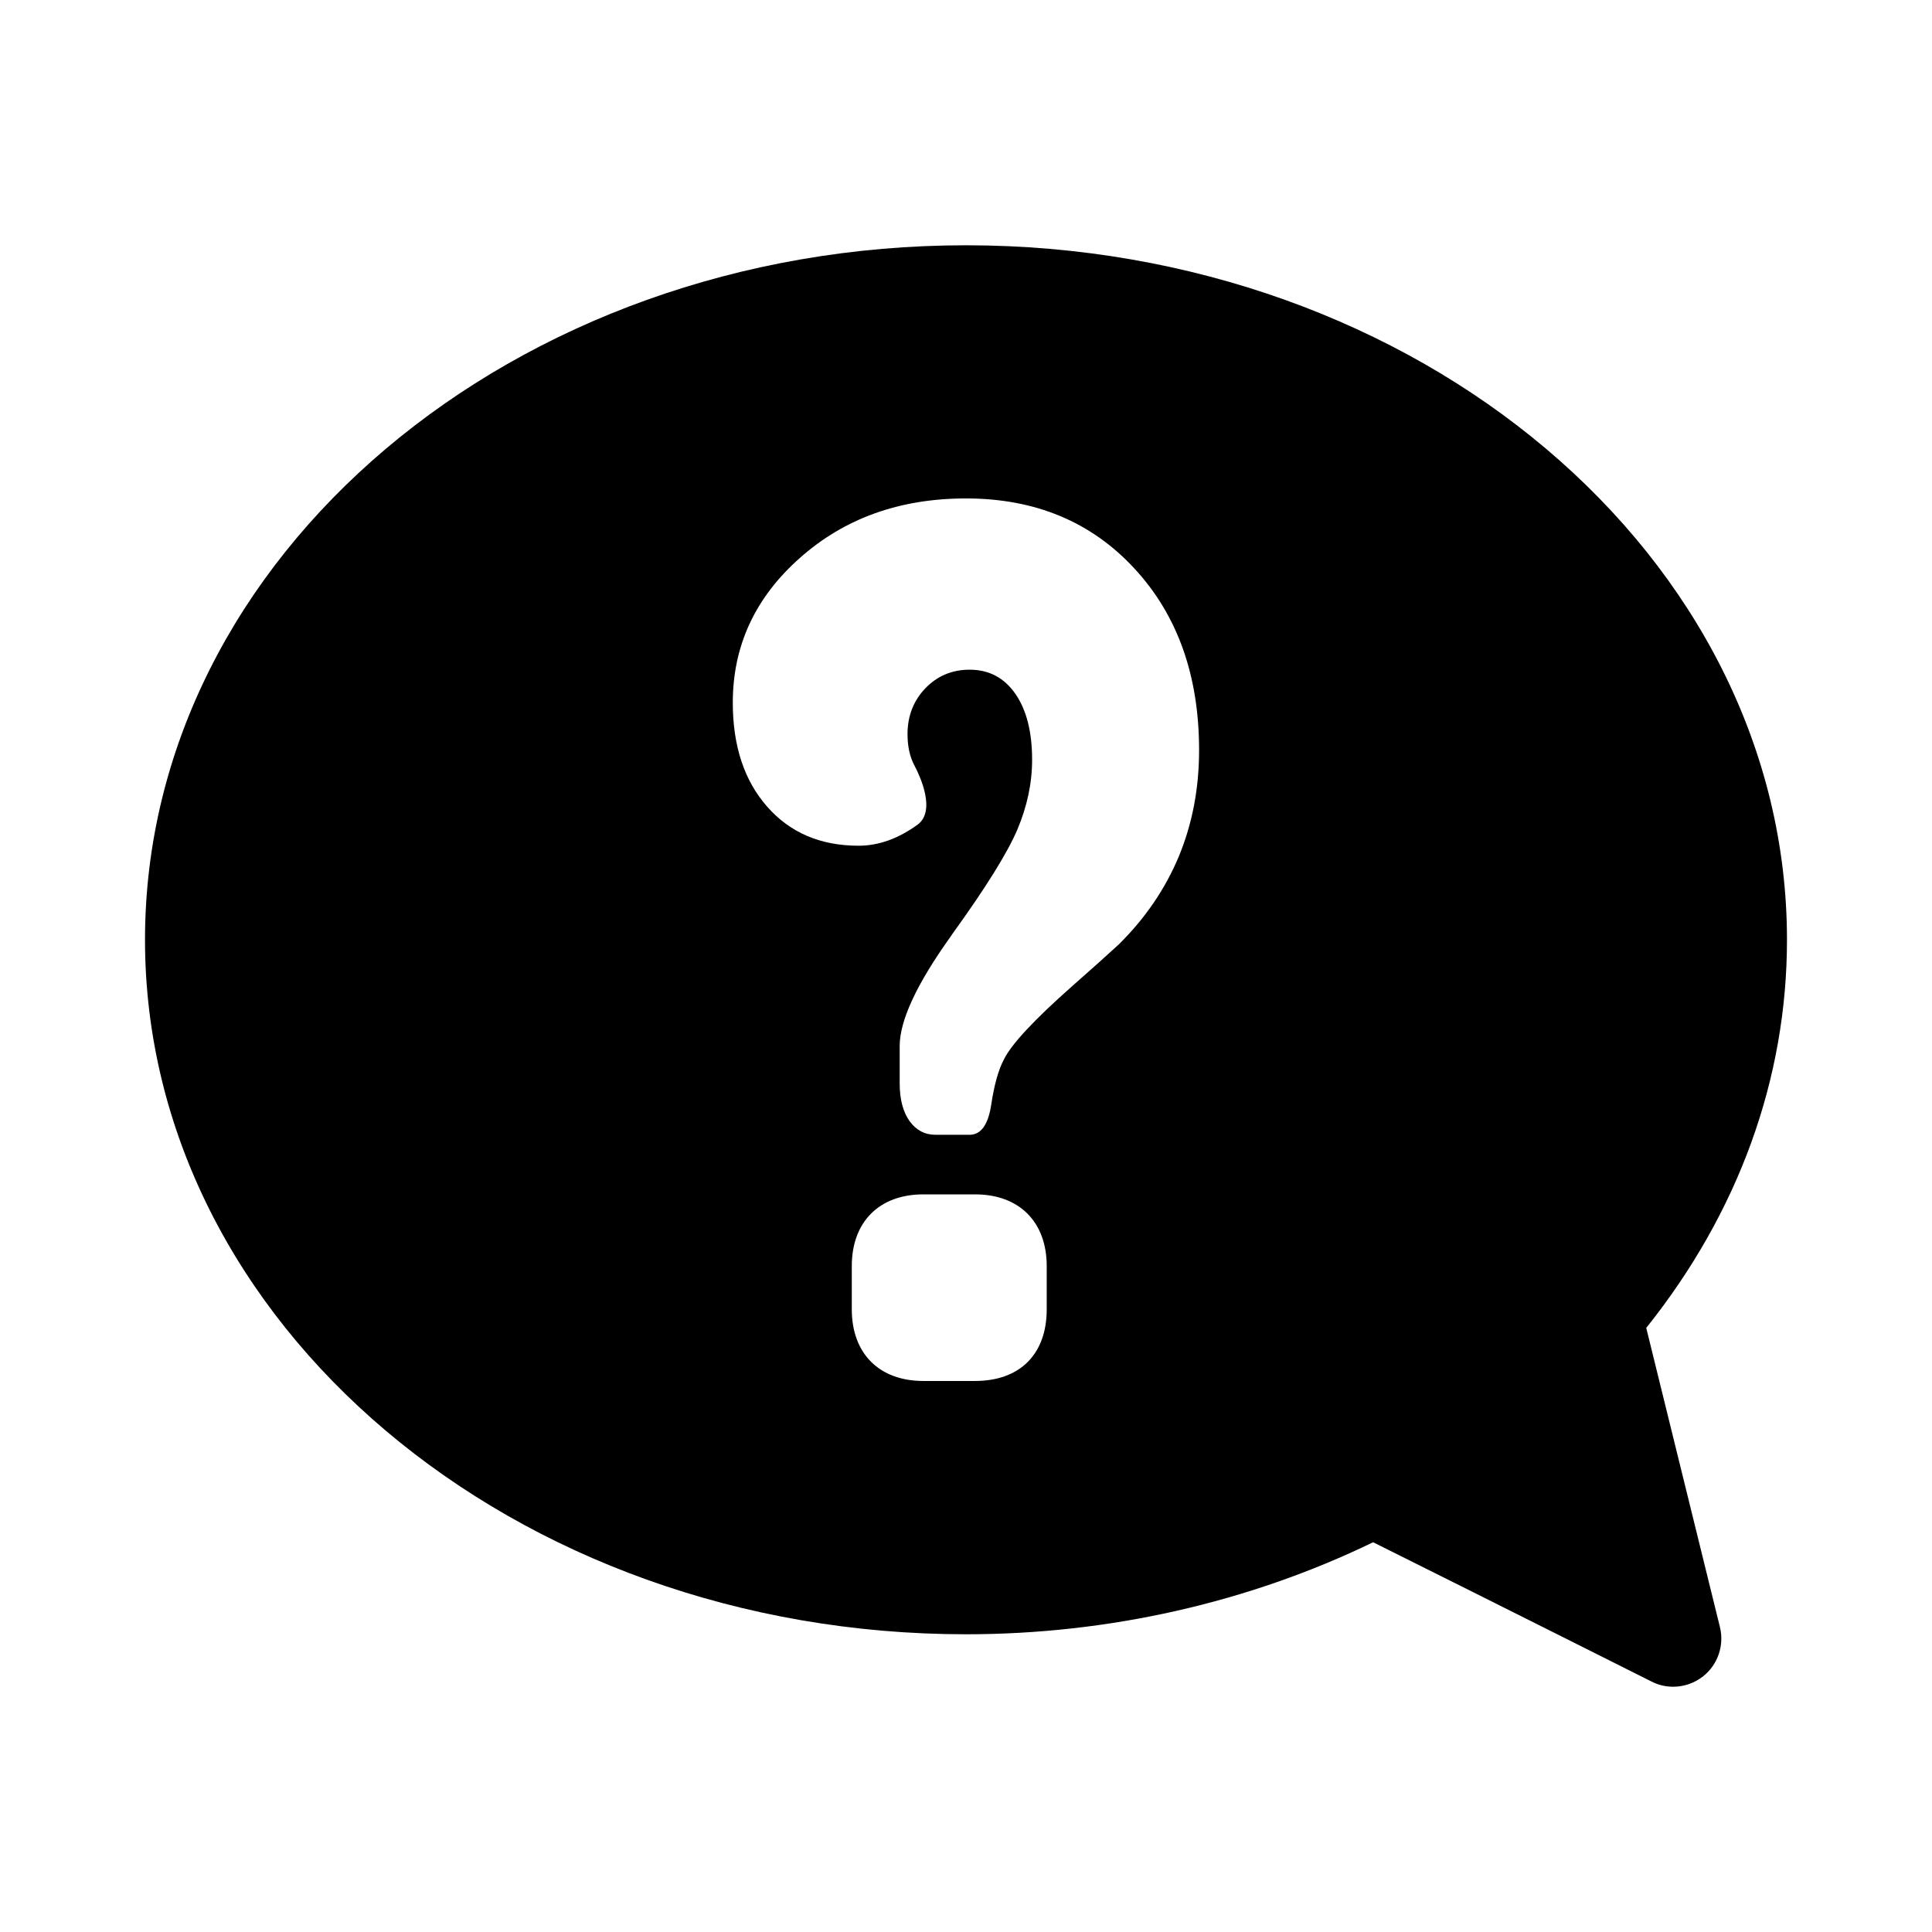
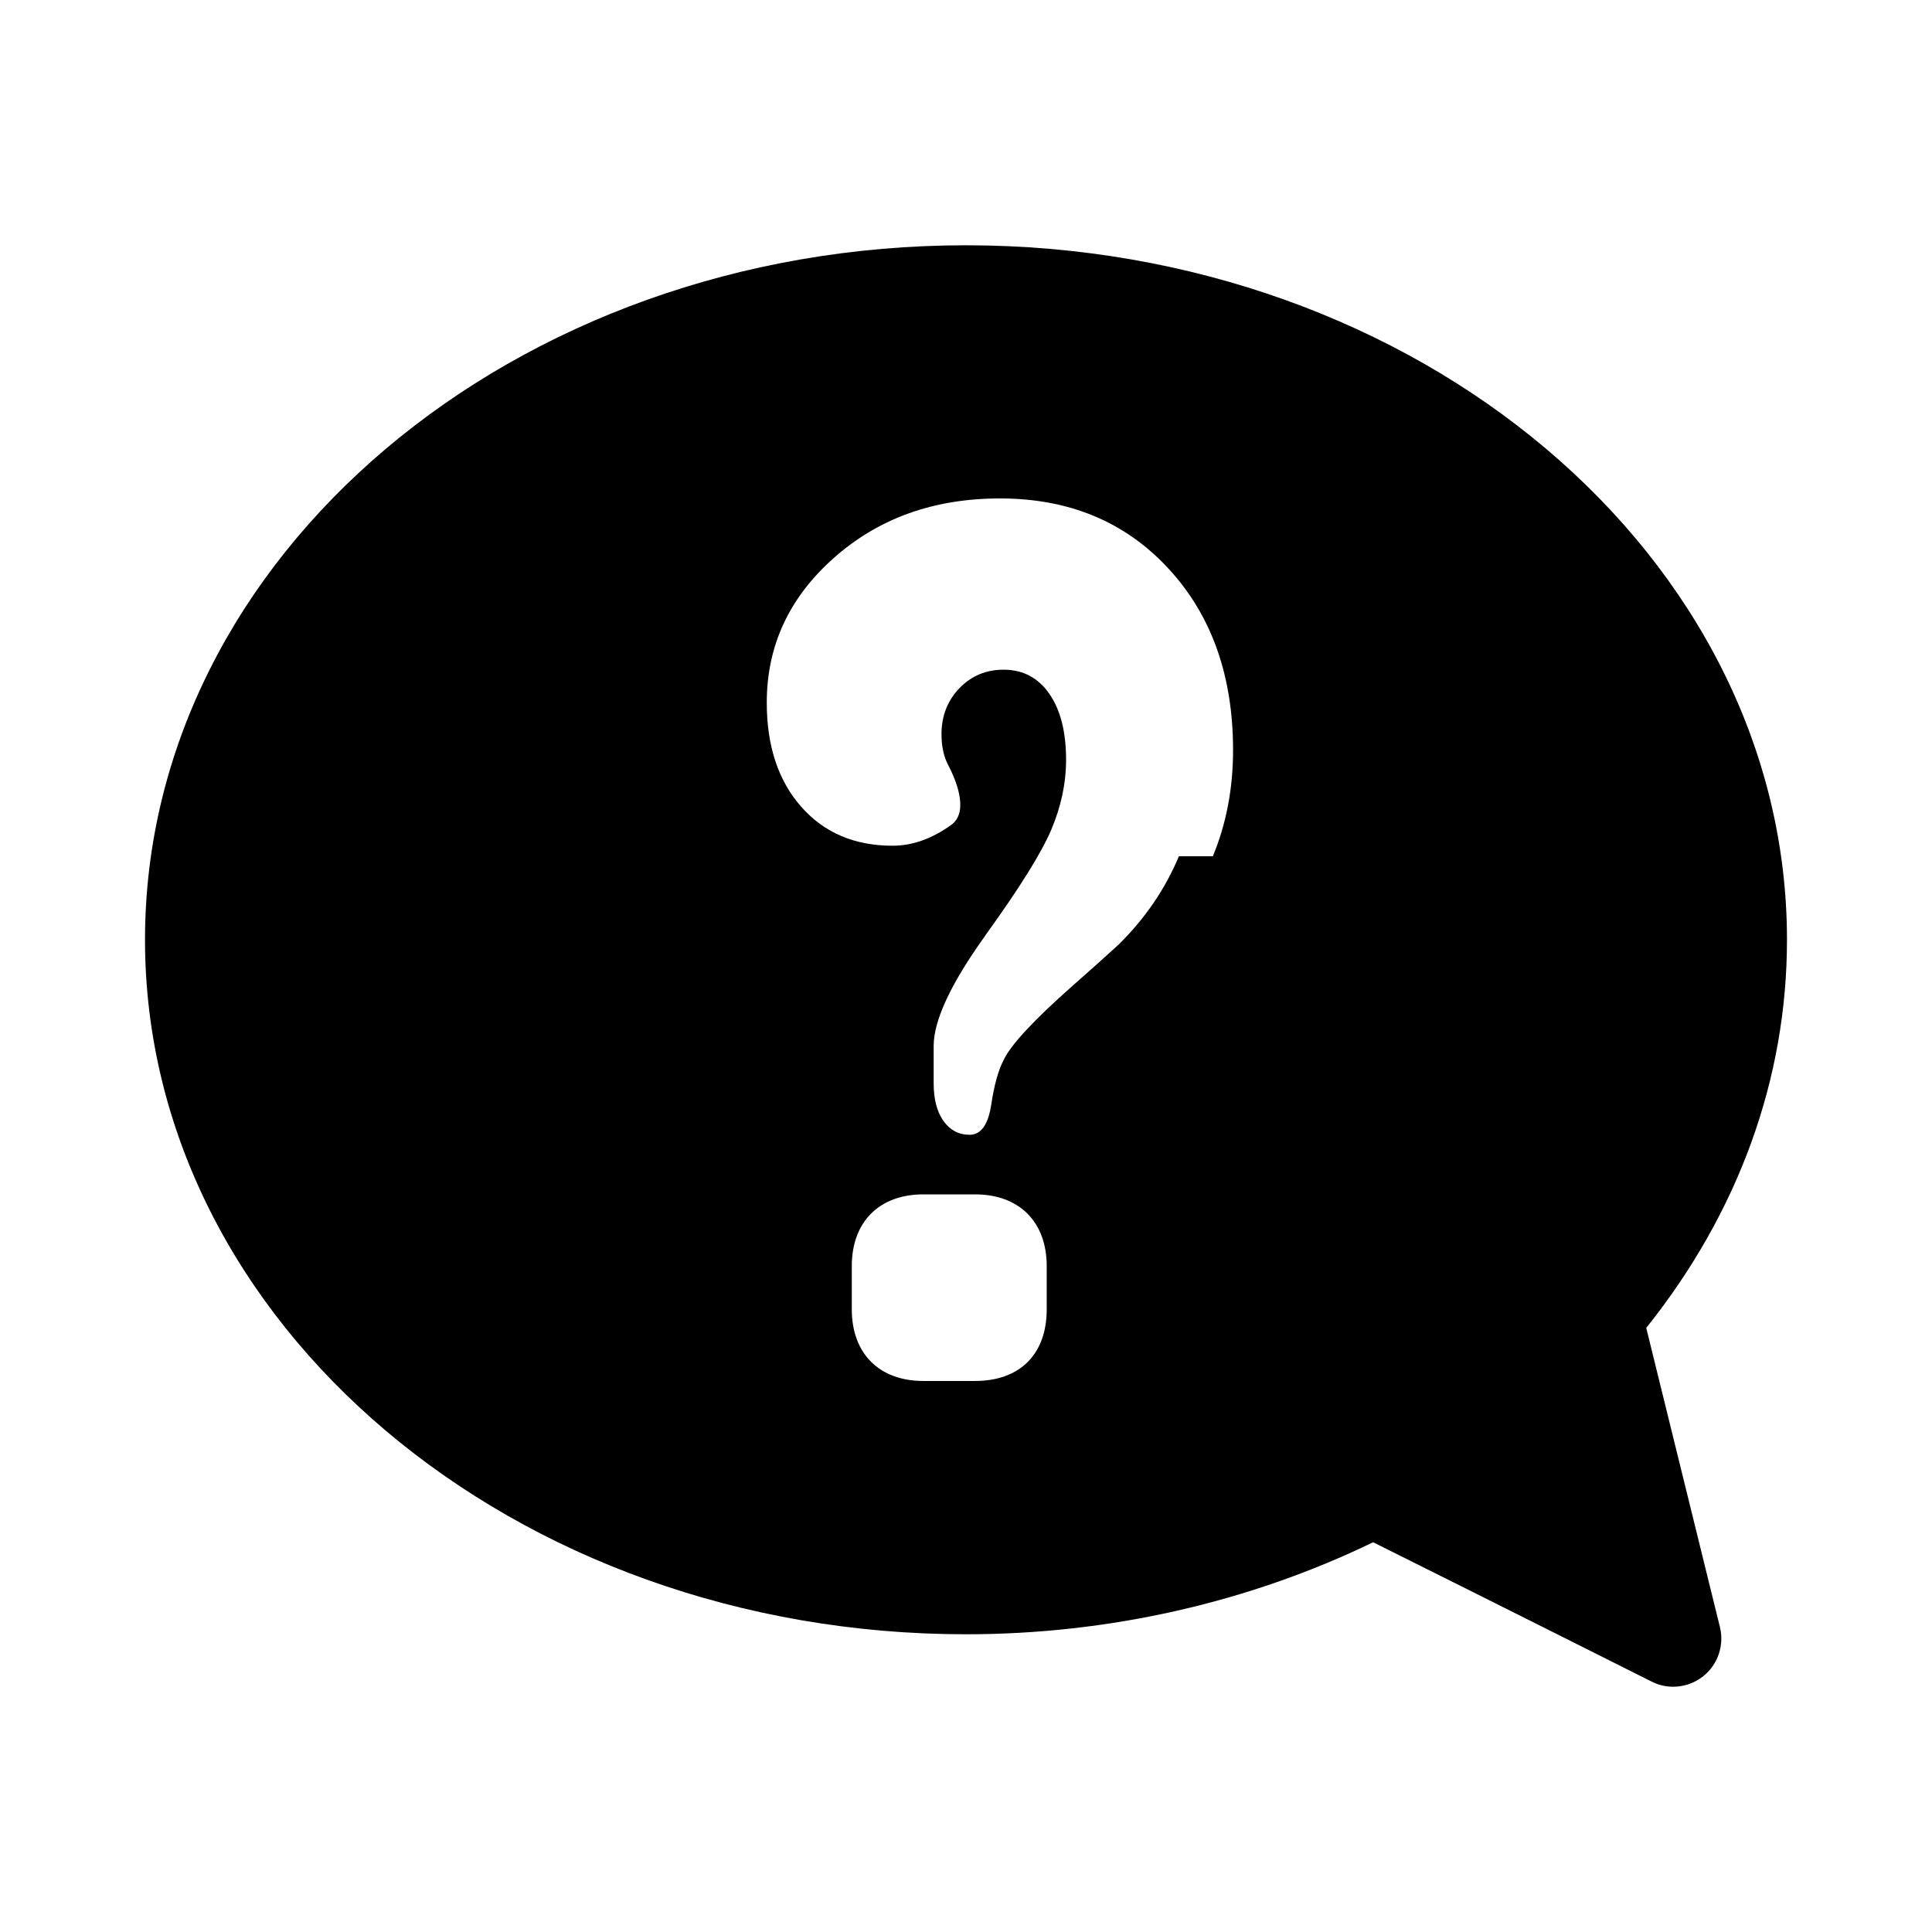
<svg xmlns="http://www.w3.org/2000/svg" fill="#000000" width="800px" height="800px" version="1.1" viewBox="144 144 512 512">
-   <path d="m580.27 495.91c24.418-30.543 37.297-65.969 37.297-102.86 0-101.48-97.598-184.05-217.57-184.05-119.97 0-217.57 82.547-217.57 184.05 0 101.5 97.598 184.05 217.57 184.05 37.801 0 74.941-8.422 107.89-24.387 34.273 17.066 73.809 36.934 73.824 36.934 1.812 0.93 3.762 1.355 5.715 1.355 2.832 0 5.637-0.961 7.949-2.785 3.891-3.102 5.606-8.203 4.426-13.02zm-158.88-4.926c0 11.902-7.102 18.988-19.004 18.988h-13.68c-11.715 0-18.973-7.273-18.973-18.988v-11.461c0-11.699 7.258-19.004 18.973-19.004h13.68c11.715 0 19.004 7.289 19.004 19.004zm35.031-120.07c-3.606 8.645-8.91 16.438-15.965 23.395-2.977 2.738-7.07 6.422-12.359 11.066-9.996 8.848-15.996 15.273-17.996 19.285-1.48 2.738-2.613 6.769-3.418 12.09-0.805 5.32-2.707 7.981-5.746 7.981h-9.004c-2.867 0-5.133-1.211-6.894-3.637-1.715-2.41-2.613-5.746-2.613-9.949v-9.949c0-6.738 4.488-16.391 13.445-28.922l0.645-0.945c8.738-12.105 14.422-21.254 17.066-27.41 2.613-6.172 3.938-12.359 3.938-18.578 0-7.383-1.48-13.195-4.426-17.461-2.961-4.266-7.008-6.406-12.137-6.406-4.644 0-8.551 1.637-11.715 4.914-3.133 3.273-4.738 7.32-4.738 12.172 0 3.273 0.613 6.078 1.906 8.453 1.258 2.379 5.809 11.887 0.707 15.57-5.102 3.684-10.297 5.543-15.586 5.543-10.094 0-18.168-3.465-24.23-10.359s-9.102-16.074-9.102-27.566c0-15.066 5.934-27.852 17.773-38.336 11.855-10.531 26.531-15.773 44.023-15.773 18.324 0 33.203 6.188 44.648 18.578 11.445 12.375 17.129 28.418 17.129 48.129 0 10.105-1.777 19.477-5.352 28.117z" />
+   <path d="m580.27 495.91c24.418-30.543 37.297-65.969 37.297-102.86 0-101.48-97.598-184.05-217.57-184.05-119.97 0-217.57 82.547-217.57 184.05 0 101.5 97.598 184.05 217.57 184.05 37.801 0 74.941-8.422 107.89-24.387 34.273 17.066 73.809 36.934 73.824 36.934 1.812 0.93 3.762 1.355 5.715 1.355 2.832 0 5.637-0.961 7.949-2.785 3.891-3.102 5.606-8.203 4.426-13.02zm-158.88-4.926c0 11.902-7.102 18.988-19.004 18.988h-13.68c-11.715 0-18.973-7.273-18.973-18.988v-11.461c0-11.699 7.258-19.004 18.973-19.004h13.68c11.715 0 19.004 7.289 19.004 19.004zm35.031-120.07c-3.606 8.645-8.91 16.438-15.965 23.395-2.977 2.738-7.07 6.422-12.359 11.066-9.996 8.848-15.996 15.273-17.996 19.285-1.48 2.738-2.613 6.769-3.418 12.09-0.805 5.32-2.707 7.981-5.746 7.981c-2.867 0-5.133-1.211-6.894-3.637-1.715-2.41-2.613-5.746-2.613-9.949v-9.949c0-6.738 4.488-16.391 13.445-28.922l0.645-0.945c8.738-12.105 14.422-21.254 17.066-27.41 2.613-6.172 3.938-12.359 3.938-18.578 0-7.383-1.48-13.195-4.426-17.461-2.961-4.266-7.008-6.406-12.137-6.406-4.644 0-8.551 1.637-11.715 4.914-3.133 3.273-4.738 7.32-4.738 12.172 0 3.273 0.613 6.078 1.906 8.453 1.258 2.379 5.809 11.887 0.707 15.57-5.102 3.684-10.297 5.543-15.586 5.543-10.094 0-18.168-3.465-24.23-10.359s-9.102-16.074-9.102-27.566c0-15.066 5.934-27.852 17.773-38.336 11.855-10.531 26.531-15.773 44.023-15.773 18.324 0 33.203 6.188 44.648 18.578 11.445 12.375 17.129 28.418 17.129 48.129 0 10.105-1.777 19.477-5.352 28.117z" />
</svg>